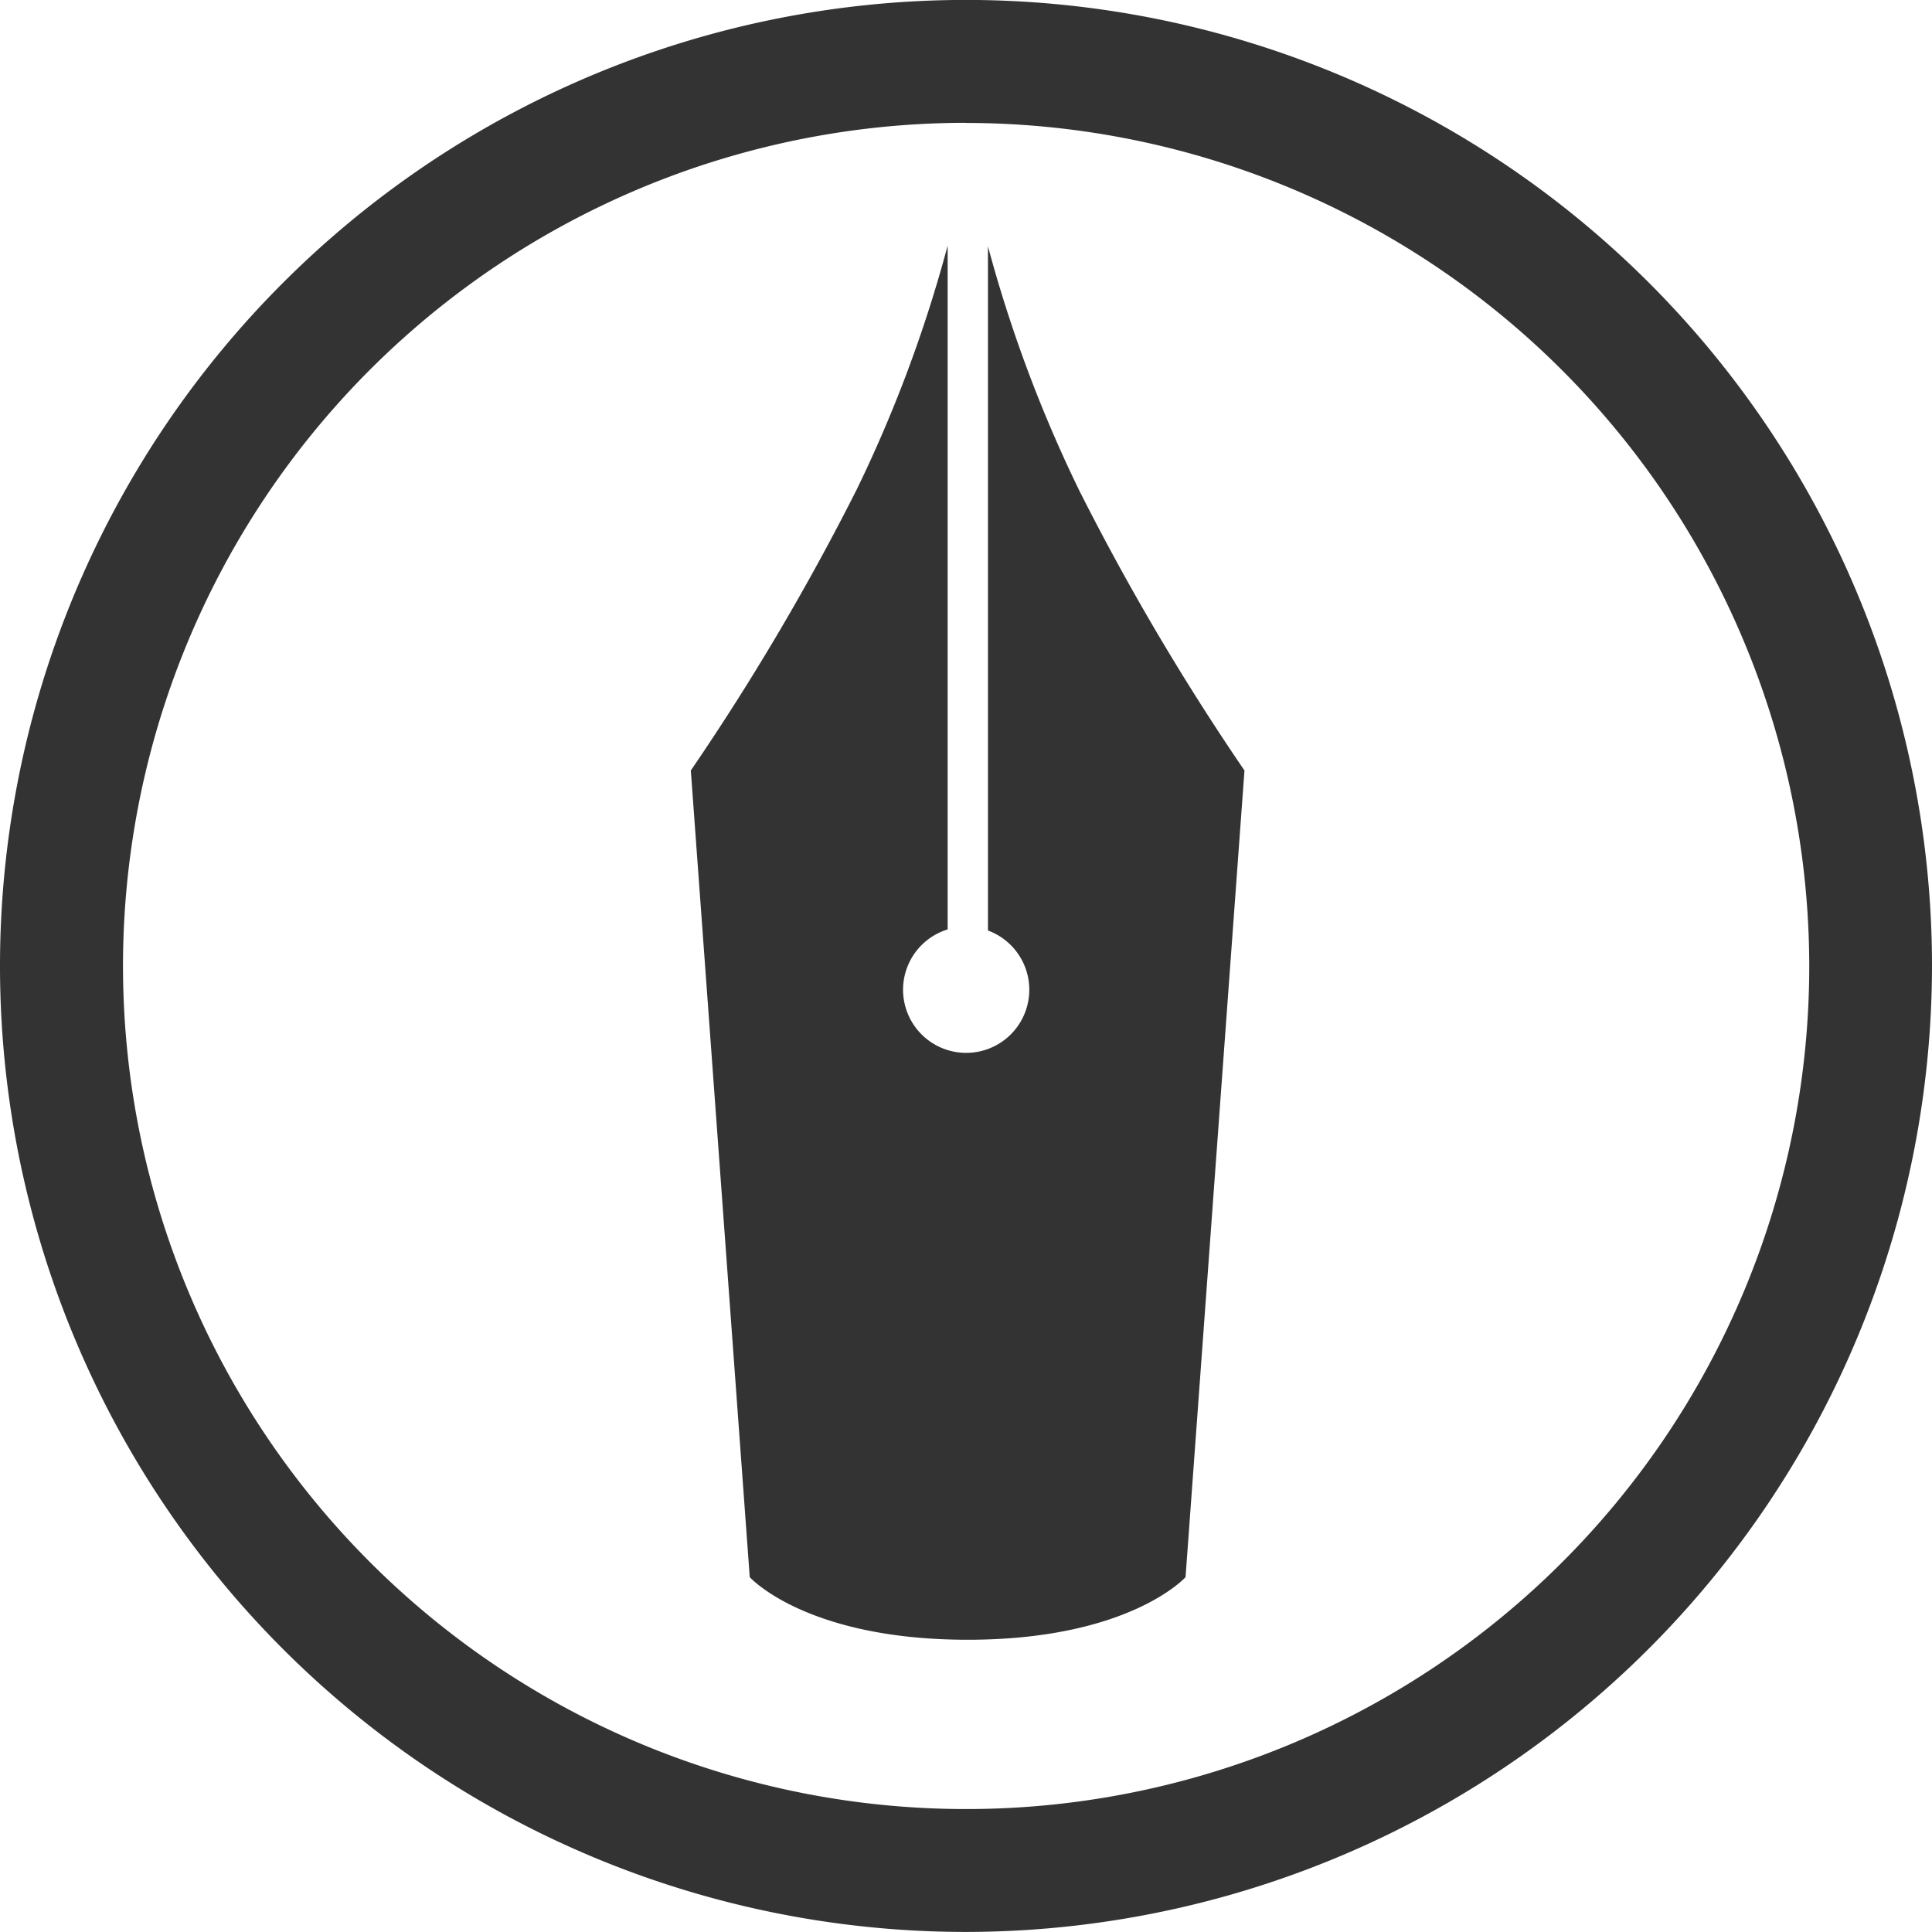
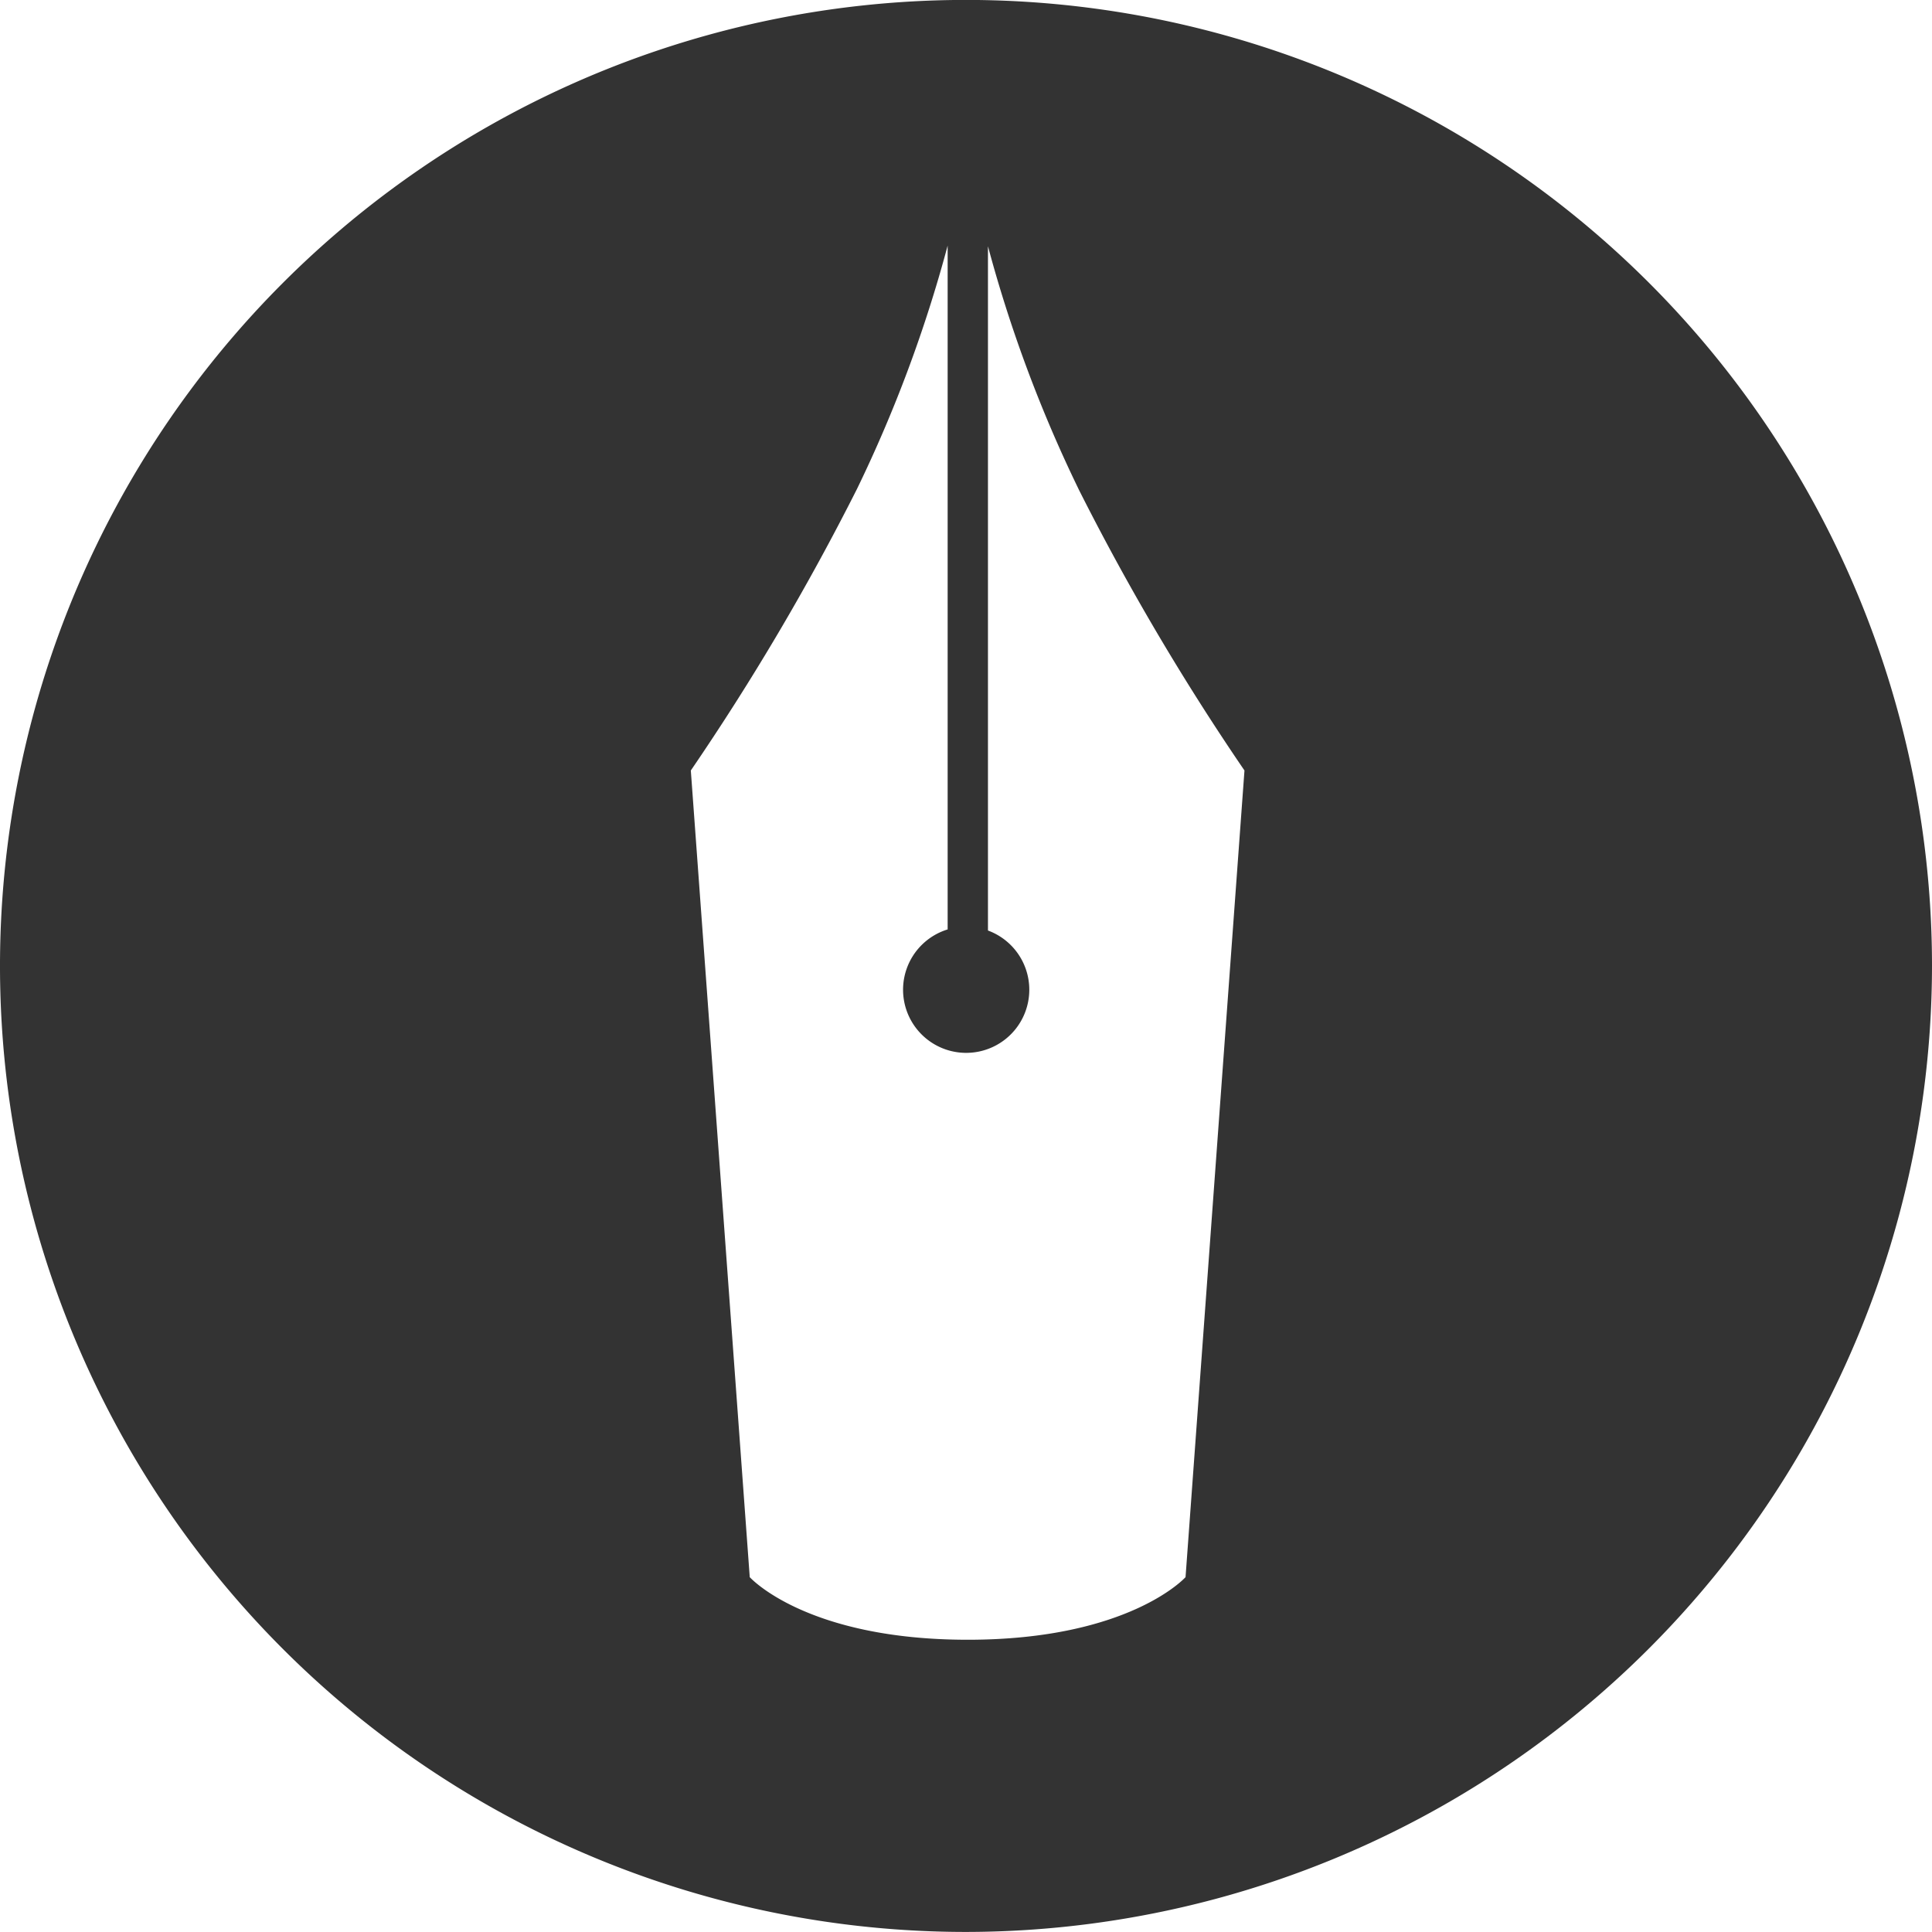
<svg xmlns="http://www.w3.org/2000/svg" width="30" height="29.999">
-   <path d="M15 29.999a15 15 0 1115-15 15.016 15.016 0 01-15 15zm0-28.092A13.092 13.092 0 1028.094 15 13.107 13.107 0 0015 1.909zm1.747 5.685a21.159 21.159 0 01-1.406-3.768v10.625a.98.98 0 11-.626-.017V3.814a21.168 21.168 0 01-1.408 3.779 38.352 38.352 0 01-2.58 4.371l.915 12.526s.87.971 3.383.972c2.513 0 3.384-.972 3.384-.972l.915-12.526a38.2 38.2 0 01-2.577-4.371z" fill="#333" />
+   <path d="M15 29.999a15 15 0 1115-15 15.016 15.016 0 01-15 15zm0-28.092zm1.747 5.685a21.159 21.159 0 01-1.406-3.768v10.625a.98.98 0 11-.626-.017V3.814a21.168 21.168 0 01-1.408 3.779 38.352 38.352 0 01-2.58 4.371l.915 12.526s.87.971 3.383.972c2.513 0 3.384-.972 3.384-.972l.915-12.526a38.2 38.2 0 01-2.577-4.371z" fill="#333" />
</svg>